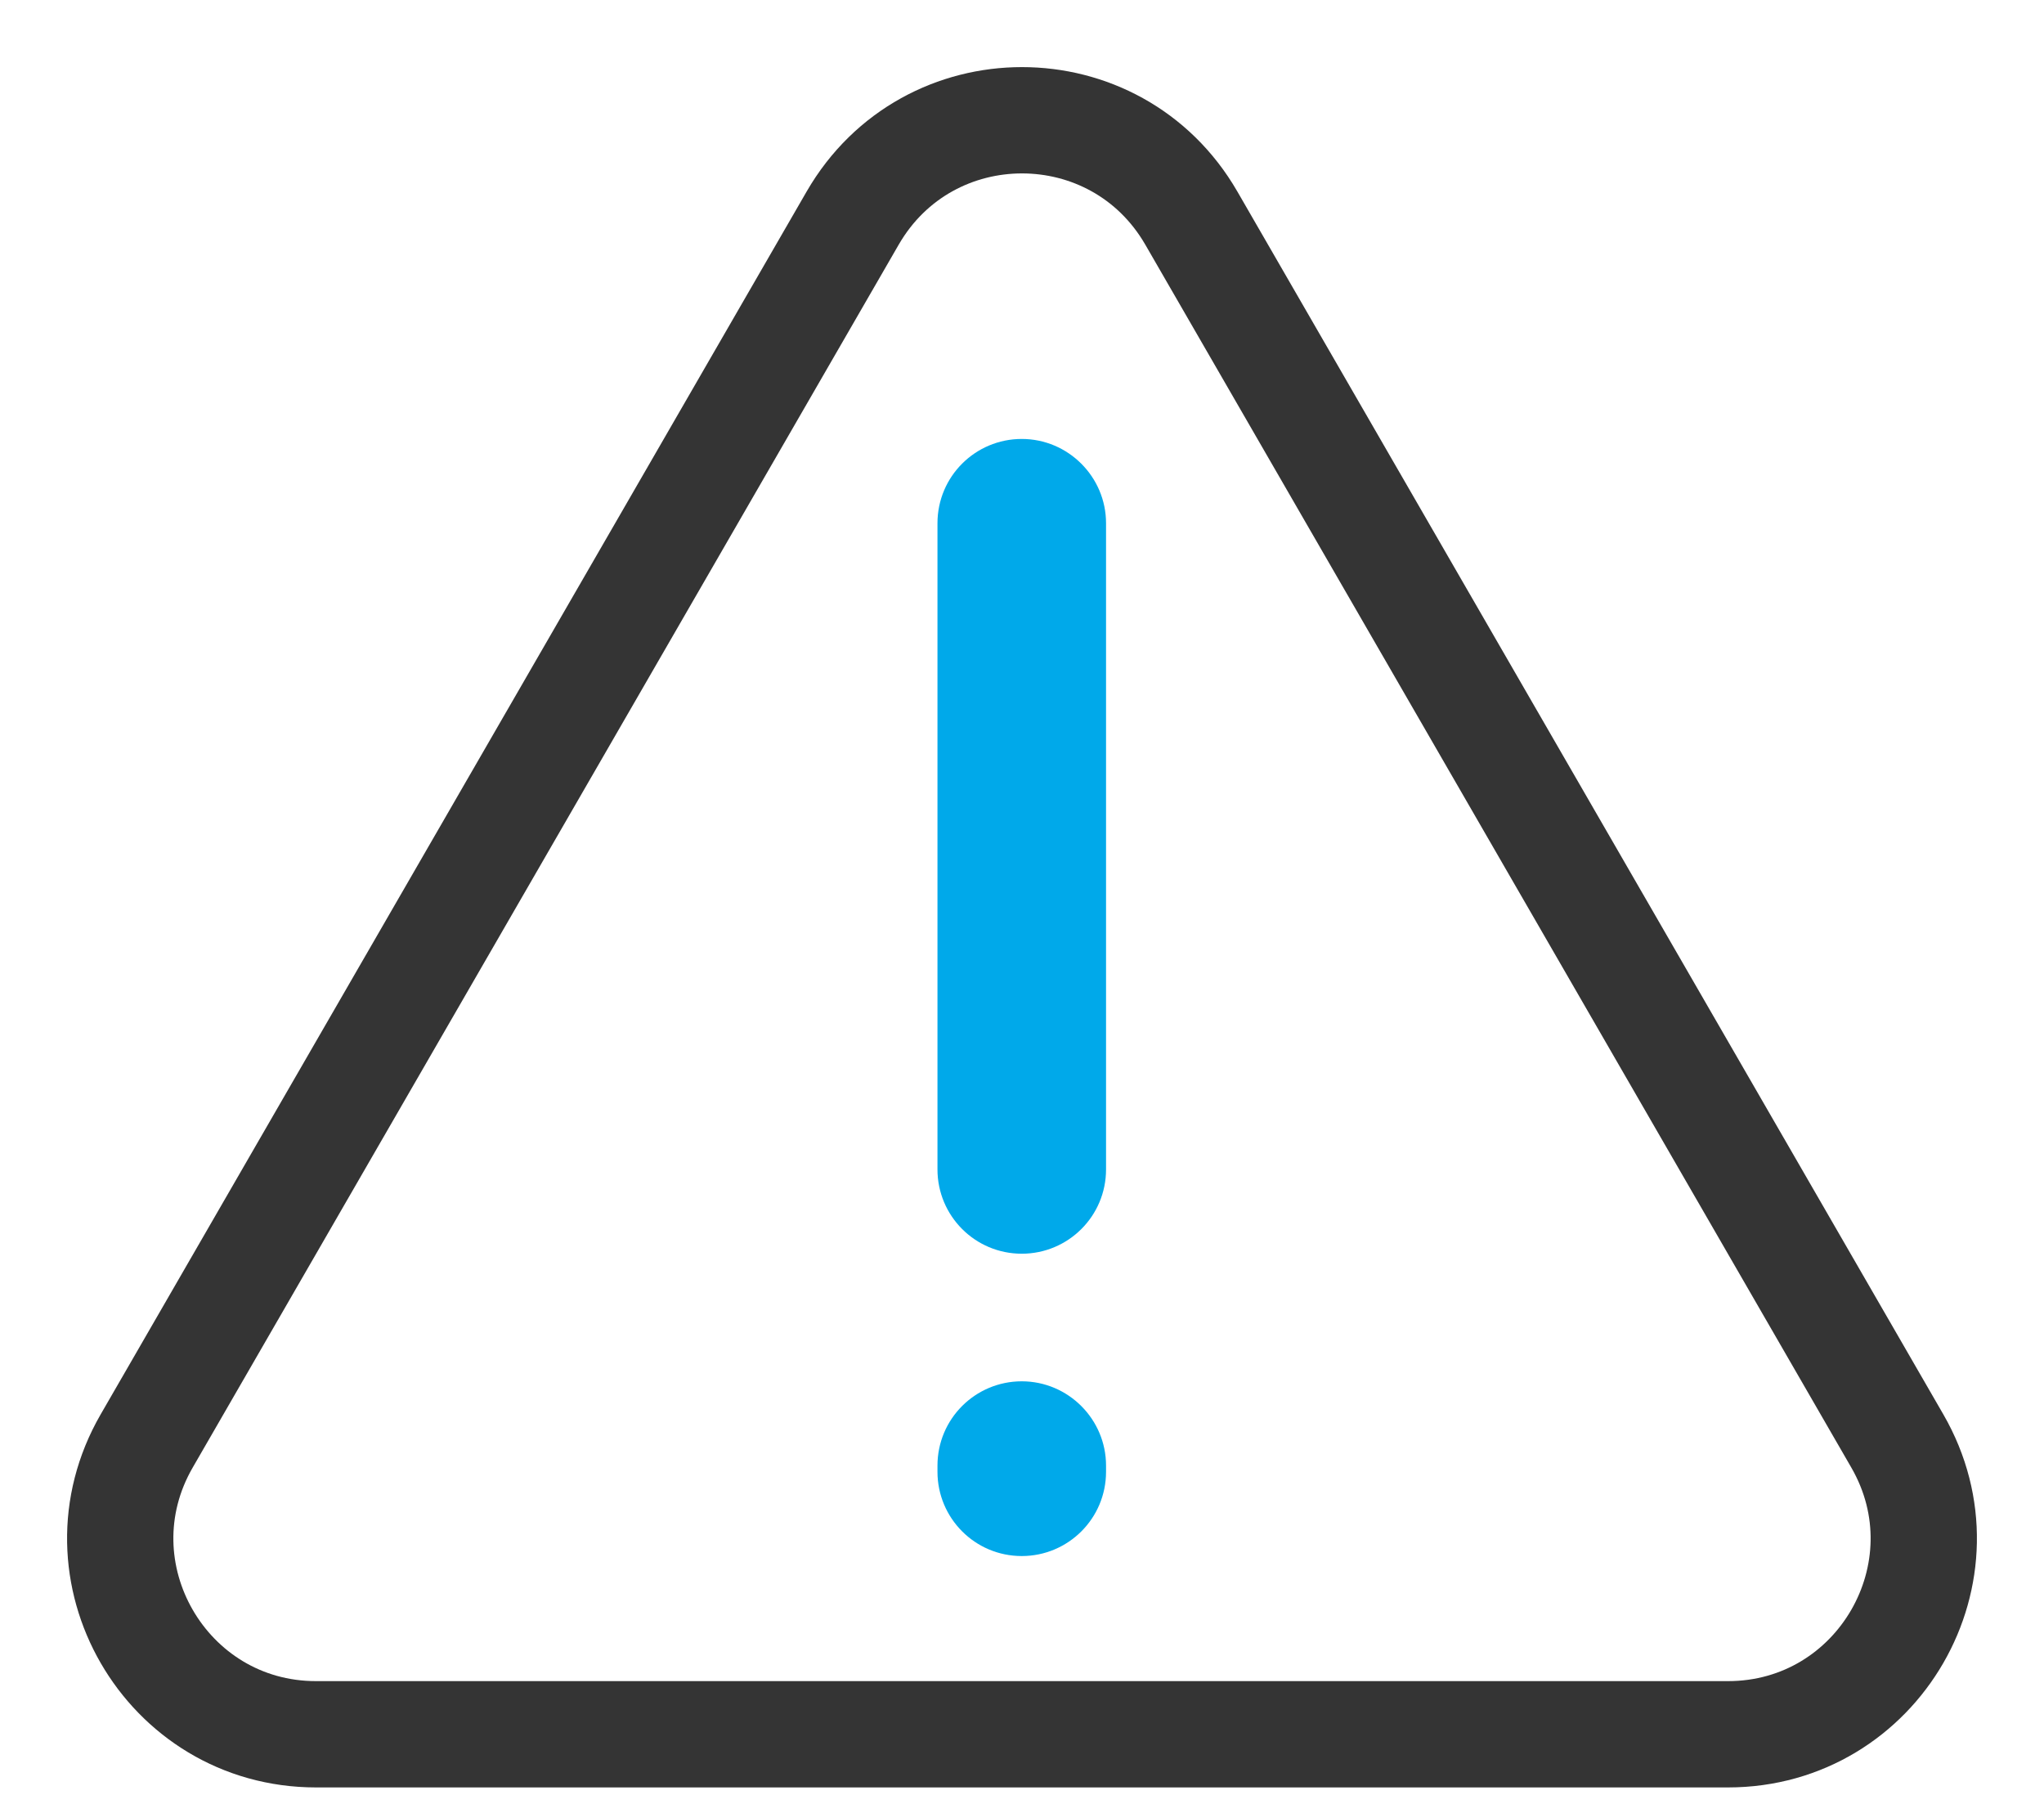
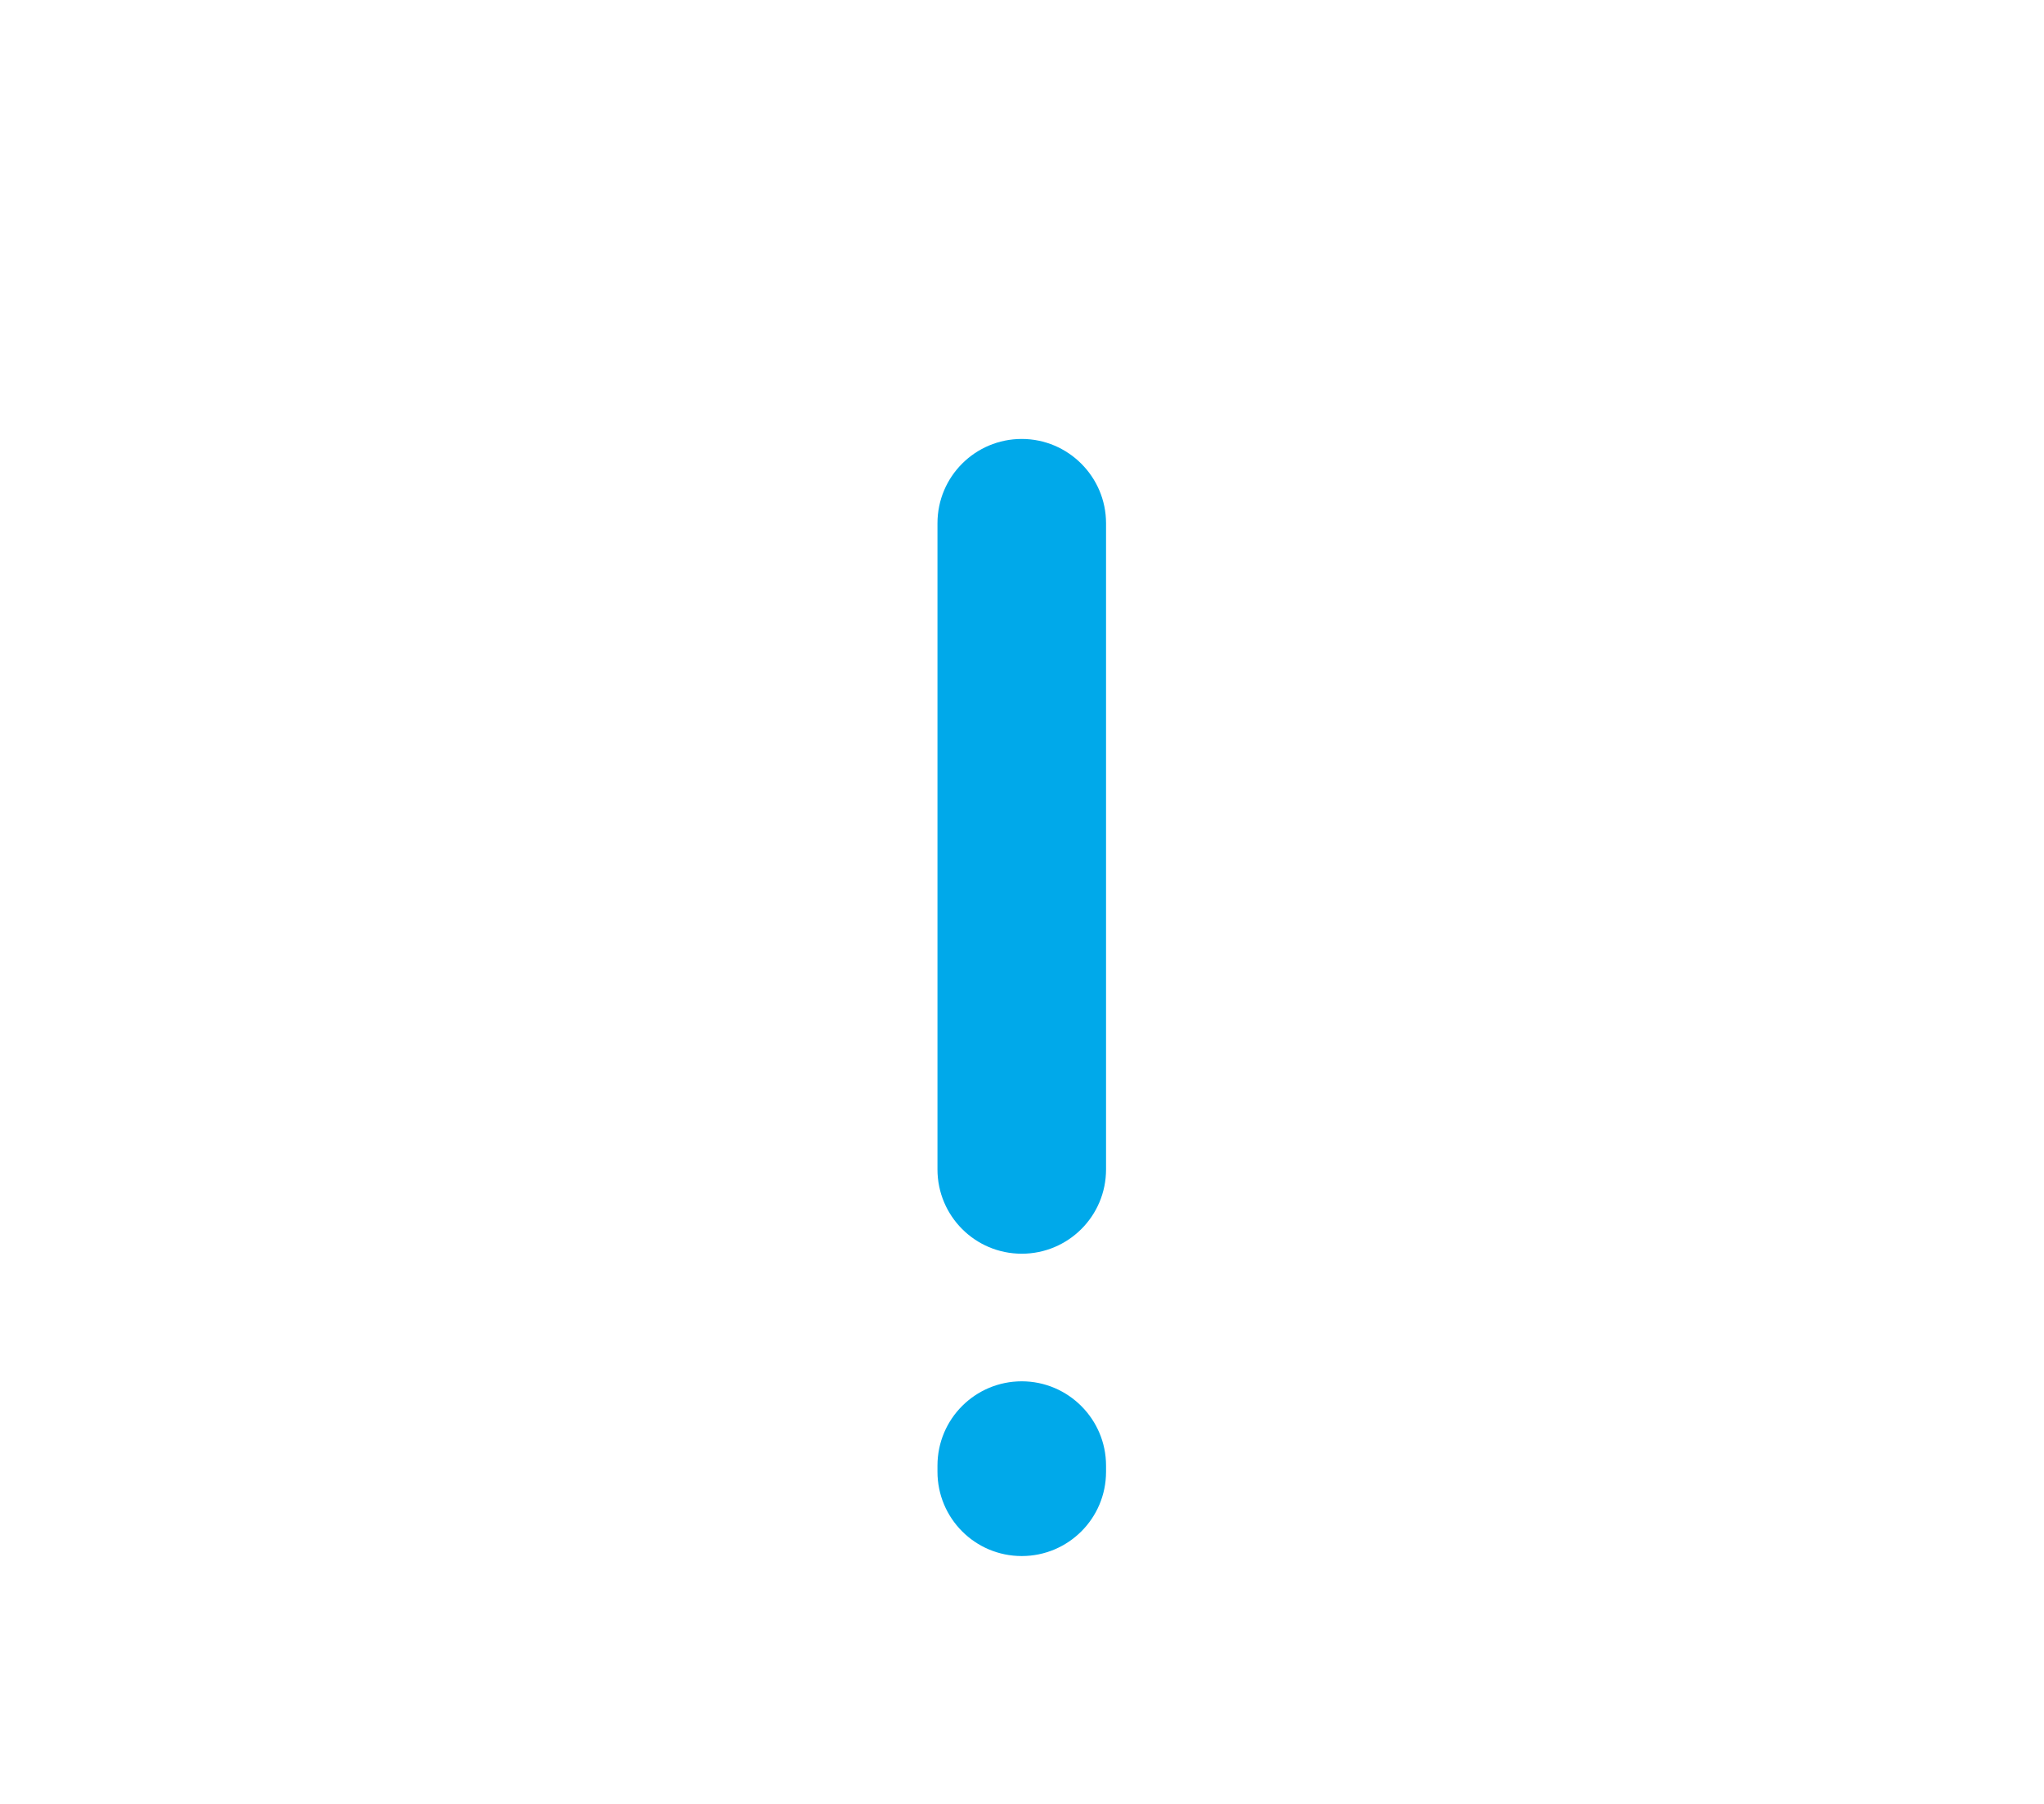
<svg xmlns="http://www.w3.org/2000/svg" width="17" height="15" viewBox="0 0 17 15" fill="none">
-   <path d="M8.498 10.425C8.109 10.425 7.797 10.11 7.797 9.724V4.351C7.797 3.962 8.112 3.65 8.498 3.65C8.884 3.65 9.199 3.965 9.199 4.351V9.724C9.199 10.113 8.884 10.425 8.498 10.425Z" fill="#00A9EA" />
+   <path d="M8.498 10.425C8.109 10.425 7.797 10.11 7.797 9.724V4.351C7.797 3.962 8.112 3.65 8.498 3.65C8.884 3.65 9.199 3.965 9.199 4.351V9.724C9.199 10.113 8.884 10.425 8.498 10.425" fill="#00A9EA" />
  <path d="M8.498 12.939C8.109 12.939 7.797 12.624 7.797 12.238V12.187C7.797 11.798 8.112 11.486 8.498 11.486C8.884 11.486 9.199 11.801 9.199 12.187V12.238C9.199 12.627 8.884 12.939 8.498 12.939Z" fill="#00A9EA" />
-   <path d="M15.78 11.982L9.908 1.813C9.281 0.729 7.719 0.729 7.092 1.813L1.22 11.982C0.594 13.066 1.378 14.421 2.628 14.421H14.372C15.622 14.421 16.406 13.066 15.78 11.982Z" stroke="#343434" stroke-width="0.884" stroke-linecap="round" stroke-linejoin="round" />
</svg>